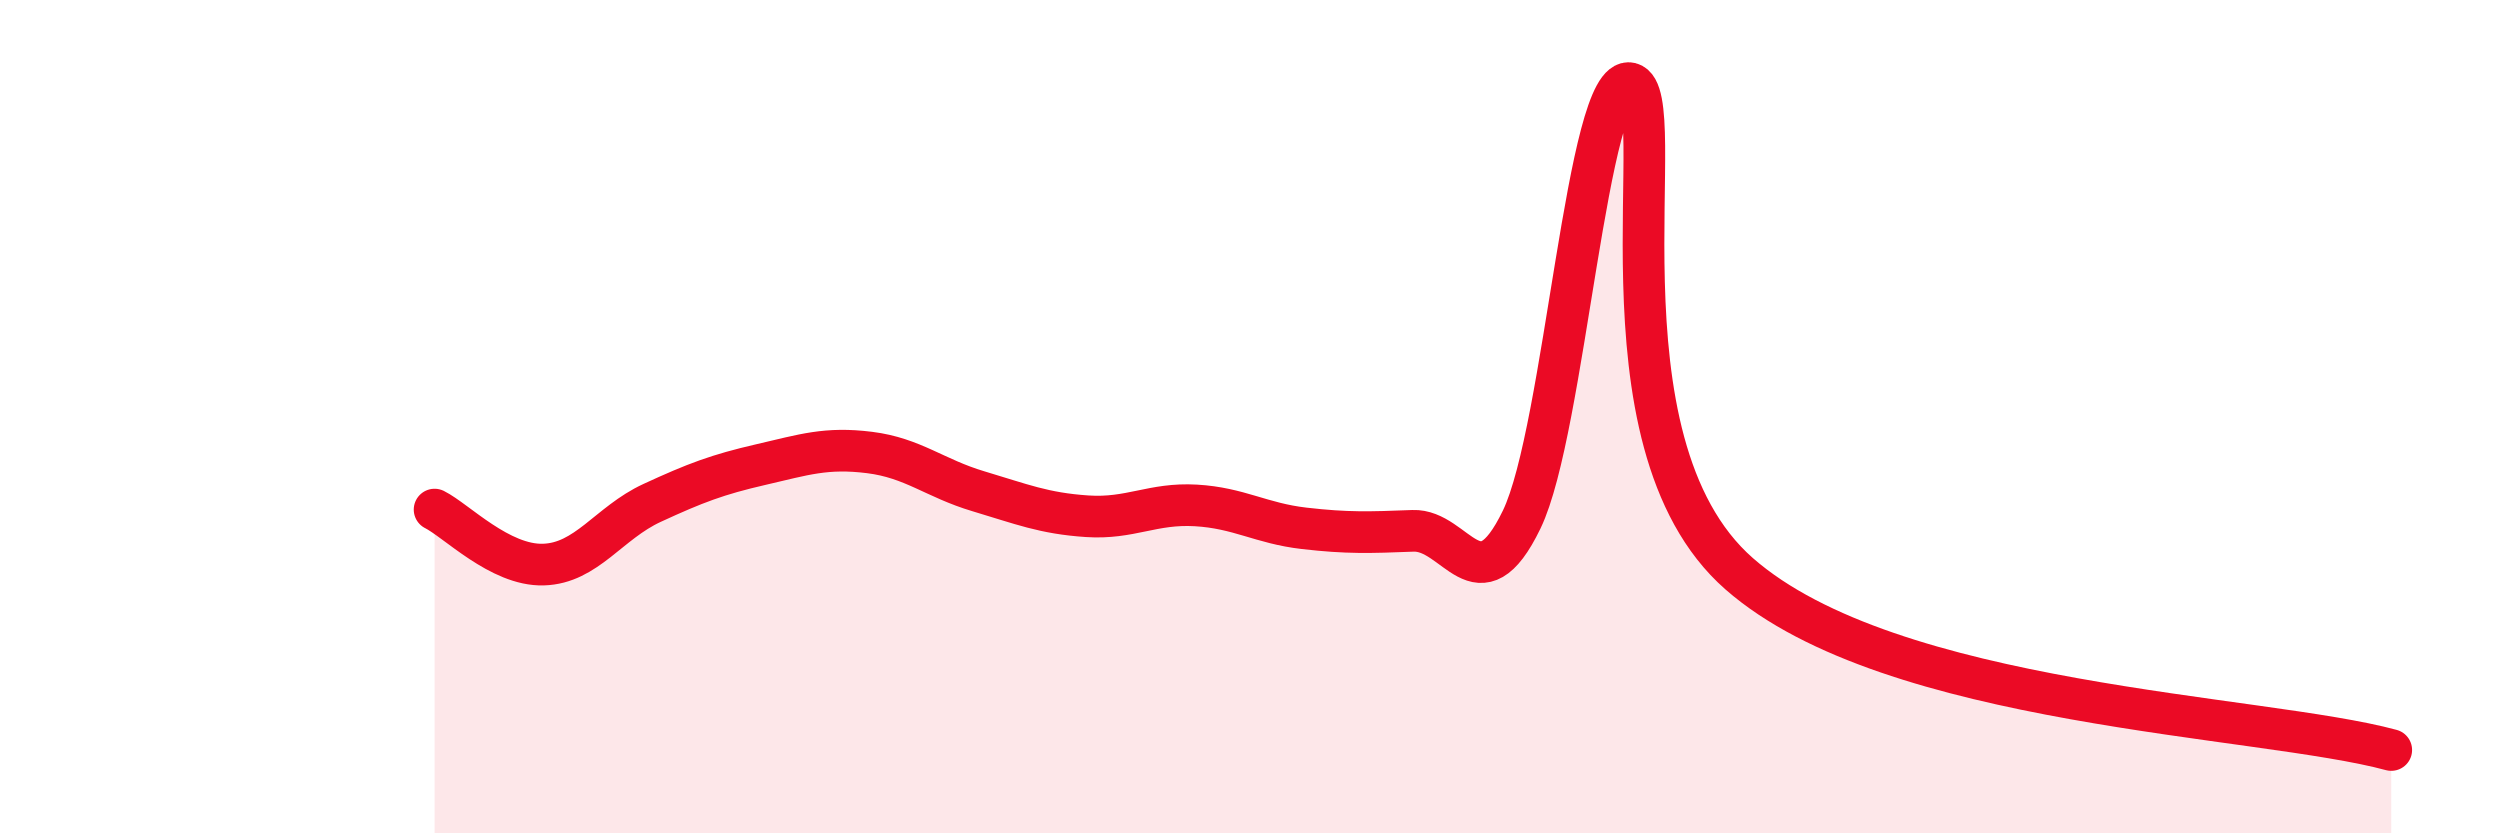
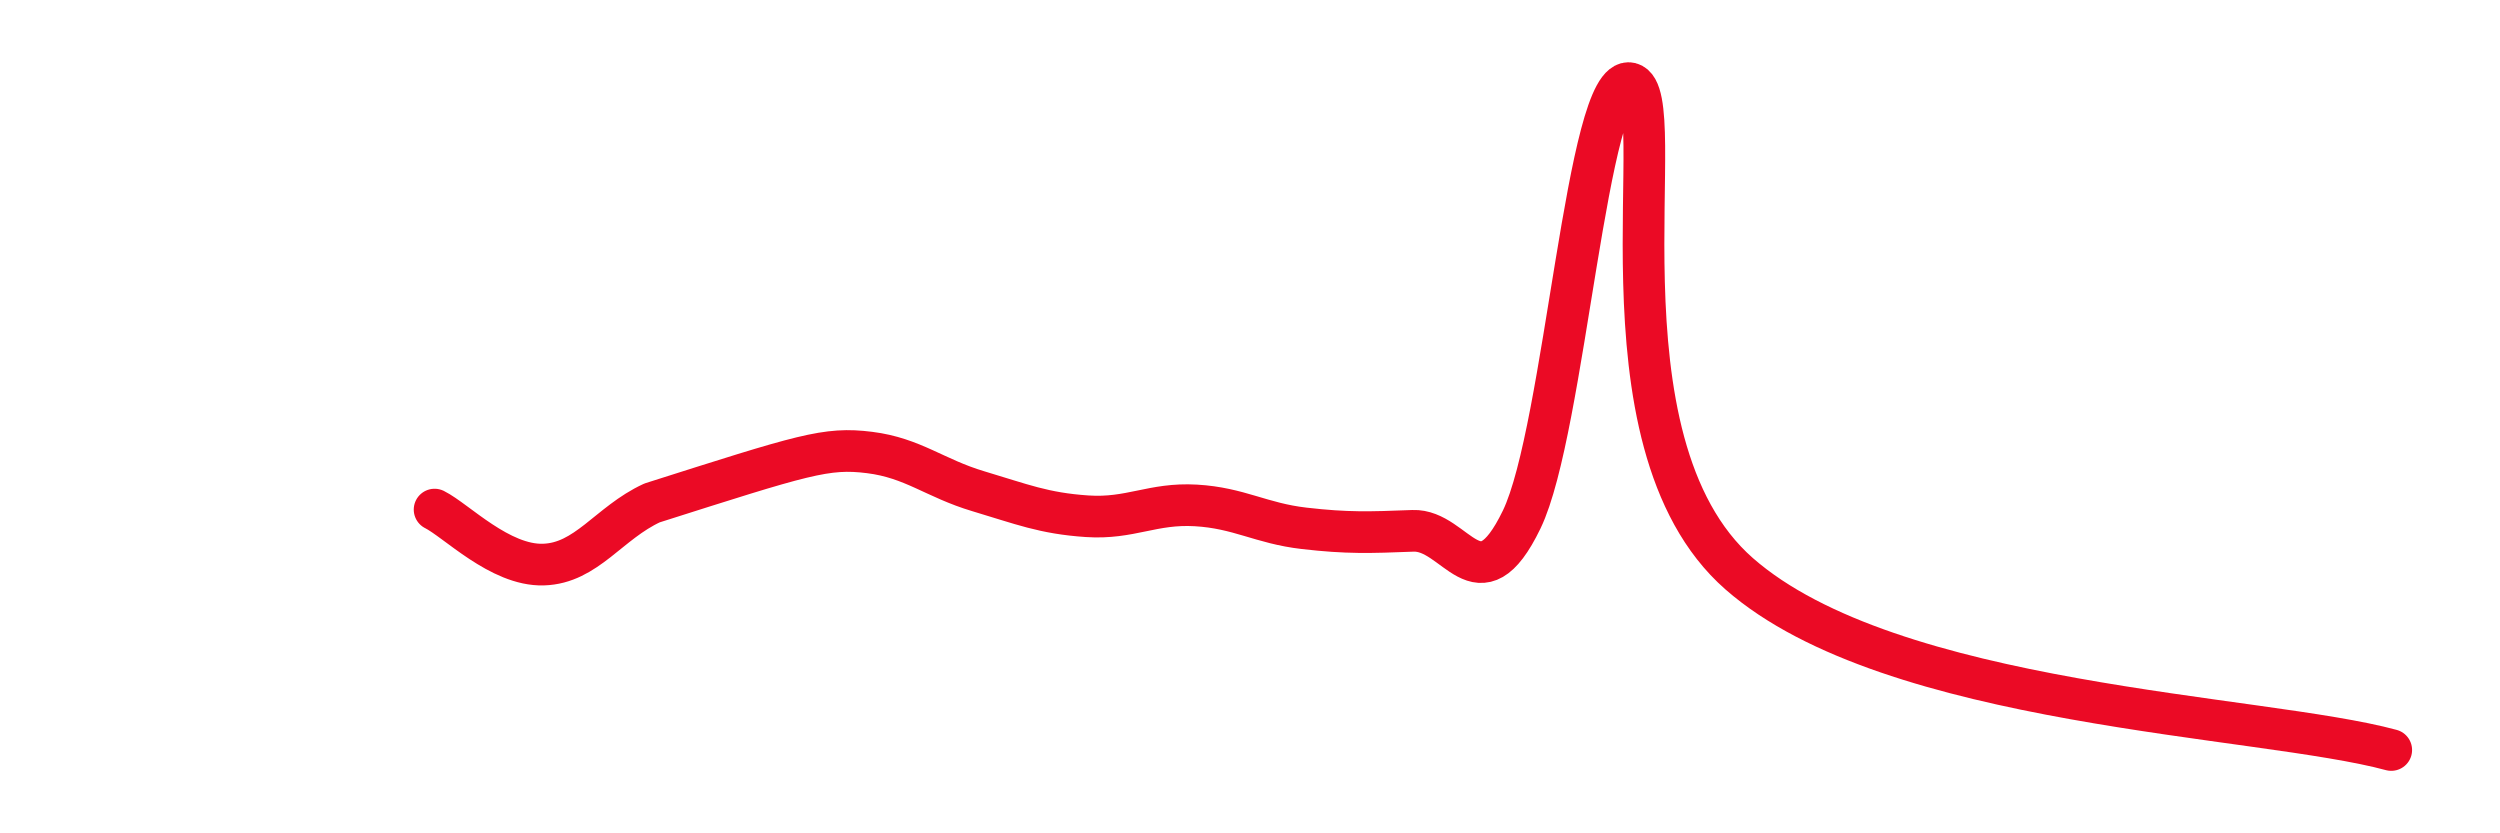
<svg xmlns="http://www.w3.org/2000/svg" width="60" height="20" viewBox="0 0 60 20">
-   <path d="M 10.43,12.23 C 10.95,12.49 12,13.58 13.04,13.55 C 14.08,13.52 14.61,12.55 15.65,12.07 C 16.69,11.59 17.22,11.39 18.26,11.15 C 19.3,10.91 19.83,10.73 20.87,10.86 C 21.91,10.99 22.44,11.48 23.48,11.79 C 24.52,12.1 25.05,12.32 26.09,12.39 C 27.13,12.46 27.66,12.07 28.7,12.13 C 29.74,12.19 30.26,12.56 31.3,12.68 C 32.34,12.8 32.87,12.78 33.91,12.74 C 34.95,12.7 35.48,14.62 36.52,12.47 C 37.56,10.32 38.09,1.74 39.13,2 C 40.17,2.26 38.09,10.57 41.74,13.77 C 45.39,16.97 54.26,17.15 57.39,18L57.39 20L10.43 20Z" fill="#EB0A25" opacity="0.1" stroke-linecap="round" stroke-linejoin="round" />
-   <path d="M 10.43,12.23 C 10.95,12.49 12,13.58 13.04,13.55 C 14.08,13.52 14.61,12.55 15.65,12.07 C 16.69,11.59 17.22,11.39 18.26,11.15 C 19.3,10.91 19.83,10.73 20.87,10.86 C 21.91,10.99 22.44,11.48 23.48,11.79 C 24.52,12.1 25.05,12.32 26.09,12.39 C 27.13,12.46 27.66,12.07 28.7,12.13 C 29.74,12.19 30.26,12.56 31.3,12.68 C 32.34,12.8 32.87,12.78 33.91,12.74 C 34.95,12.7 35.48,14.62 36.52,12.47 C 37.56,10.32 38.09,1.74 39.13,2 C 40.17,2.26 38.09,10.57 41.74,13.77 C 45.39,16.97 54.26,17.15 57.39,18" stroke="#EB0A25" stroke-width="1" fill="none" stroke-linecap="round" stroke-linejoin="round" />
+   <path d="M 10.43,12.23 C 10.95,12.49 12,13.58 13.04,13.55 C 14.08,13.52 14.61,12.55 15.65,12.07 C 19.3,10.91 19.83,10.73 20.87,10.86 C 21.91,10.99 22.44,11.48 23.48,11.79 C 24.52,12.1 25.05,12.32 26.09,12.39 C 27.13,12.46 27.66,12.07 28.7,12.13 C 29.74,12.19 30.26,12.56 31.3,12.68 C 32.34,12.8 32.87,12.78 33.91,12.74 C 34.95,12.7 35.48,14.62 36.52,12.47 C 37.56,10.32 38.09,1.74 39.13,2 C 40.17,2.26 38.09,10.57 41.74,13.77 C 45.39,16.97 54.26,17.15 57.39,18" stroke="#EB0A25" stroke-width="1" fill="none" stroke-linecap="round" stroke-linejoin="round" />
</svg>